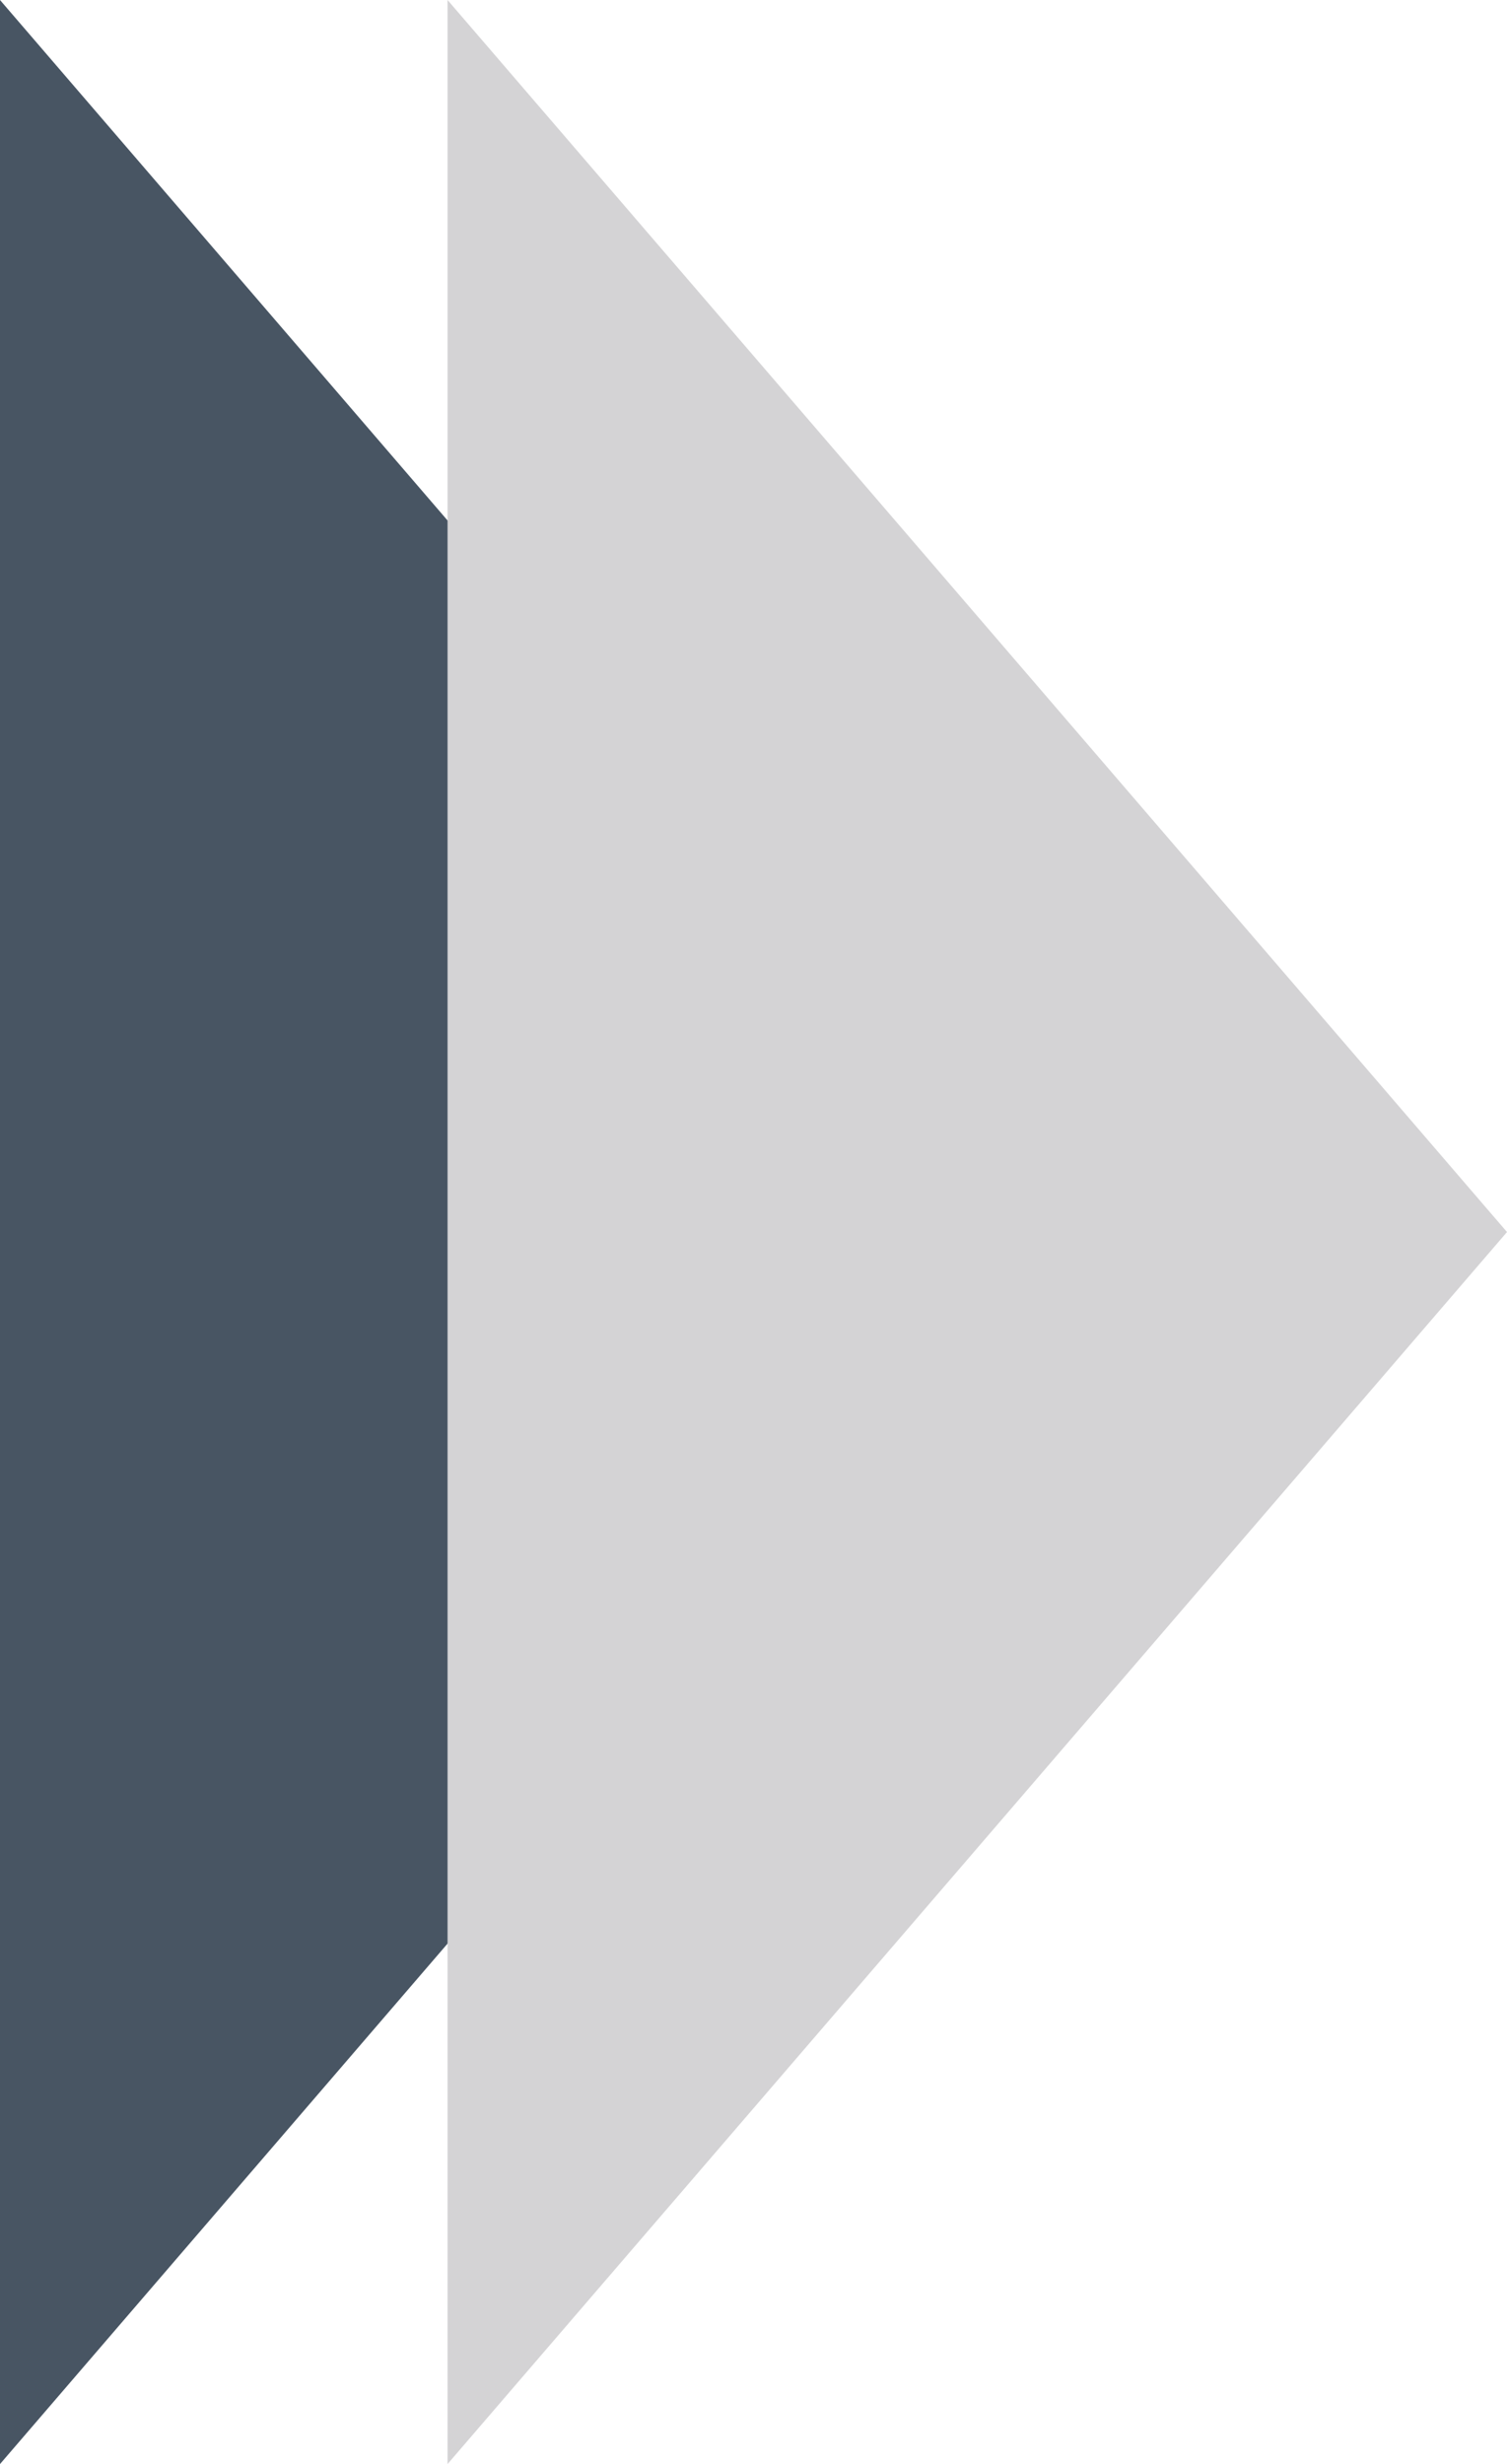
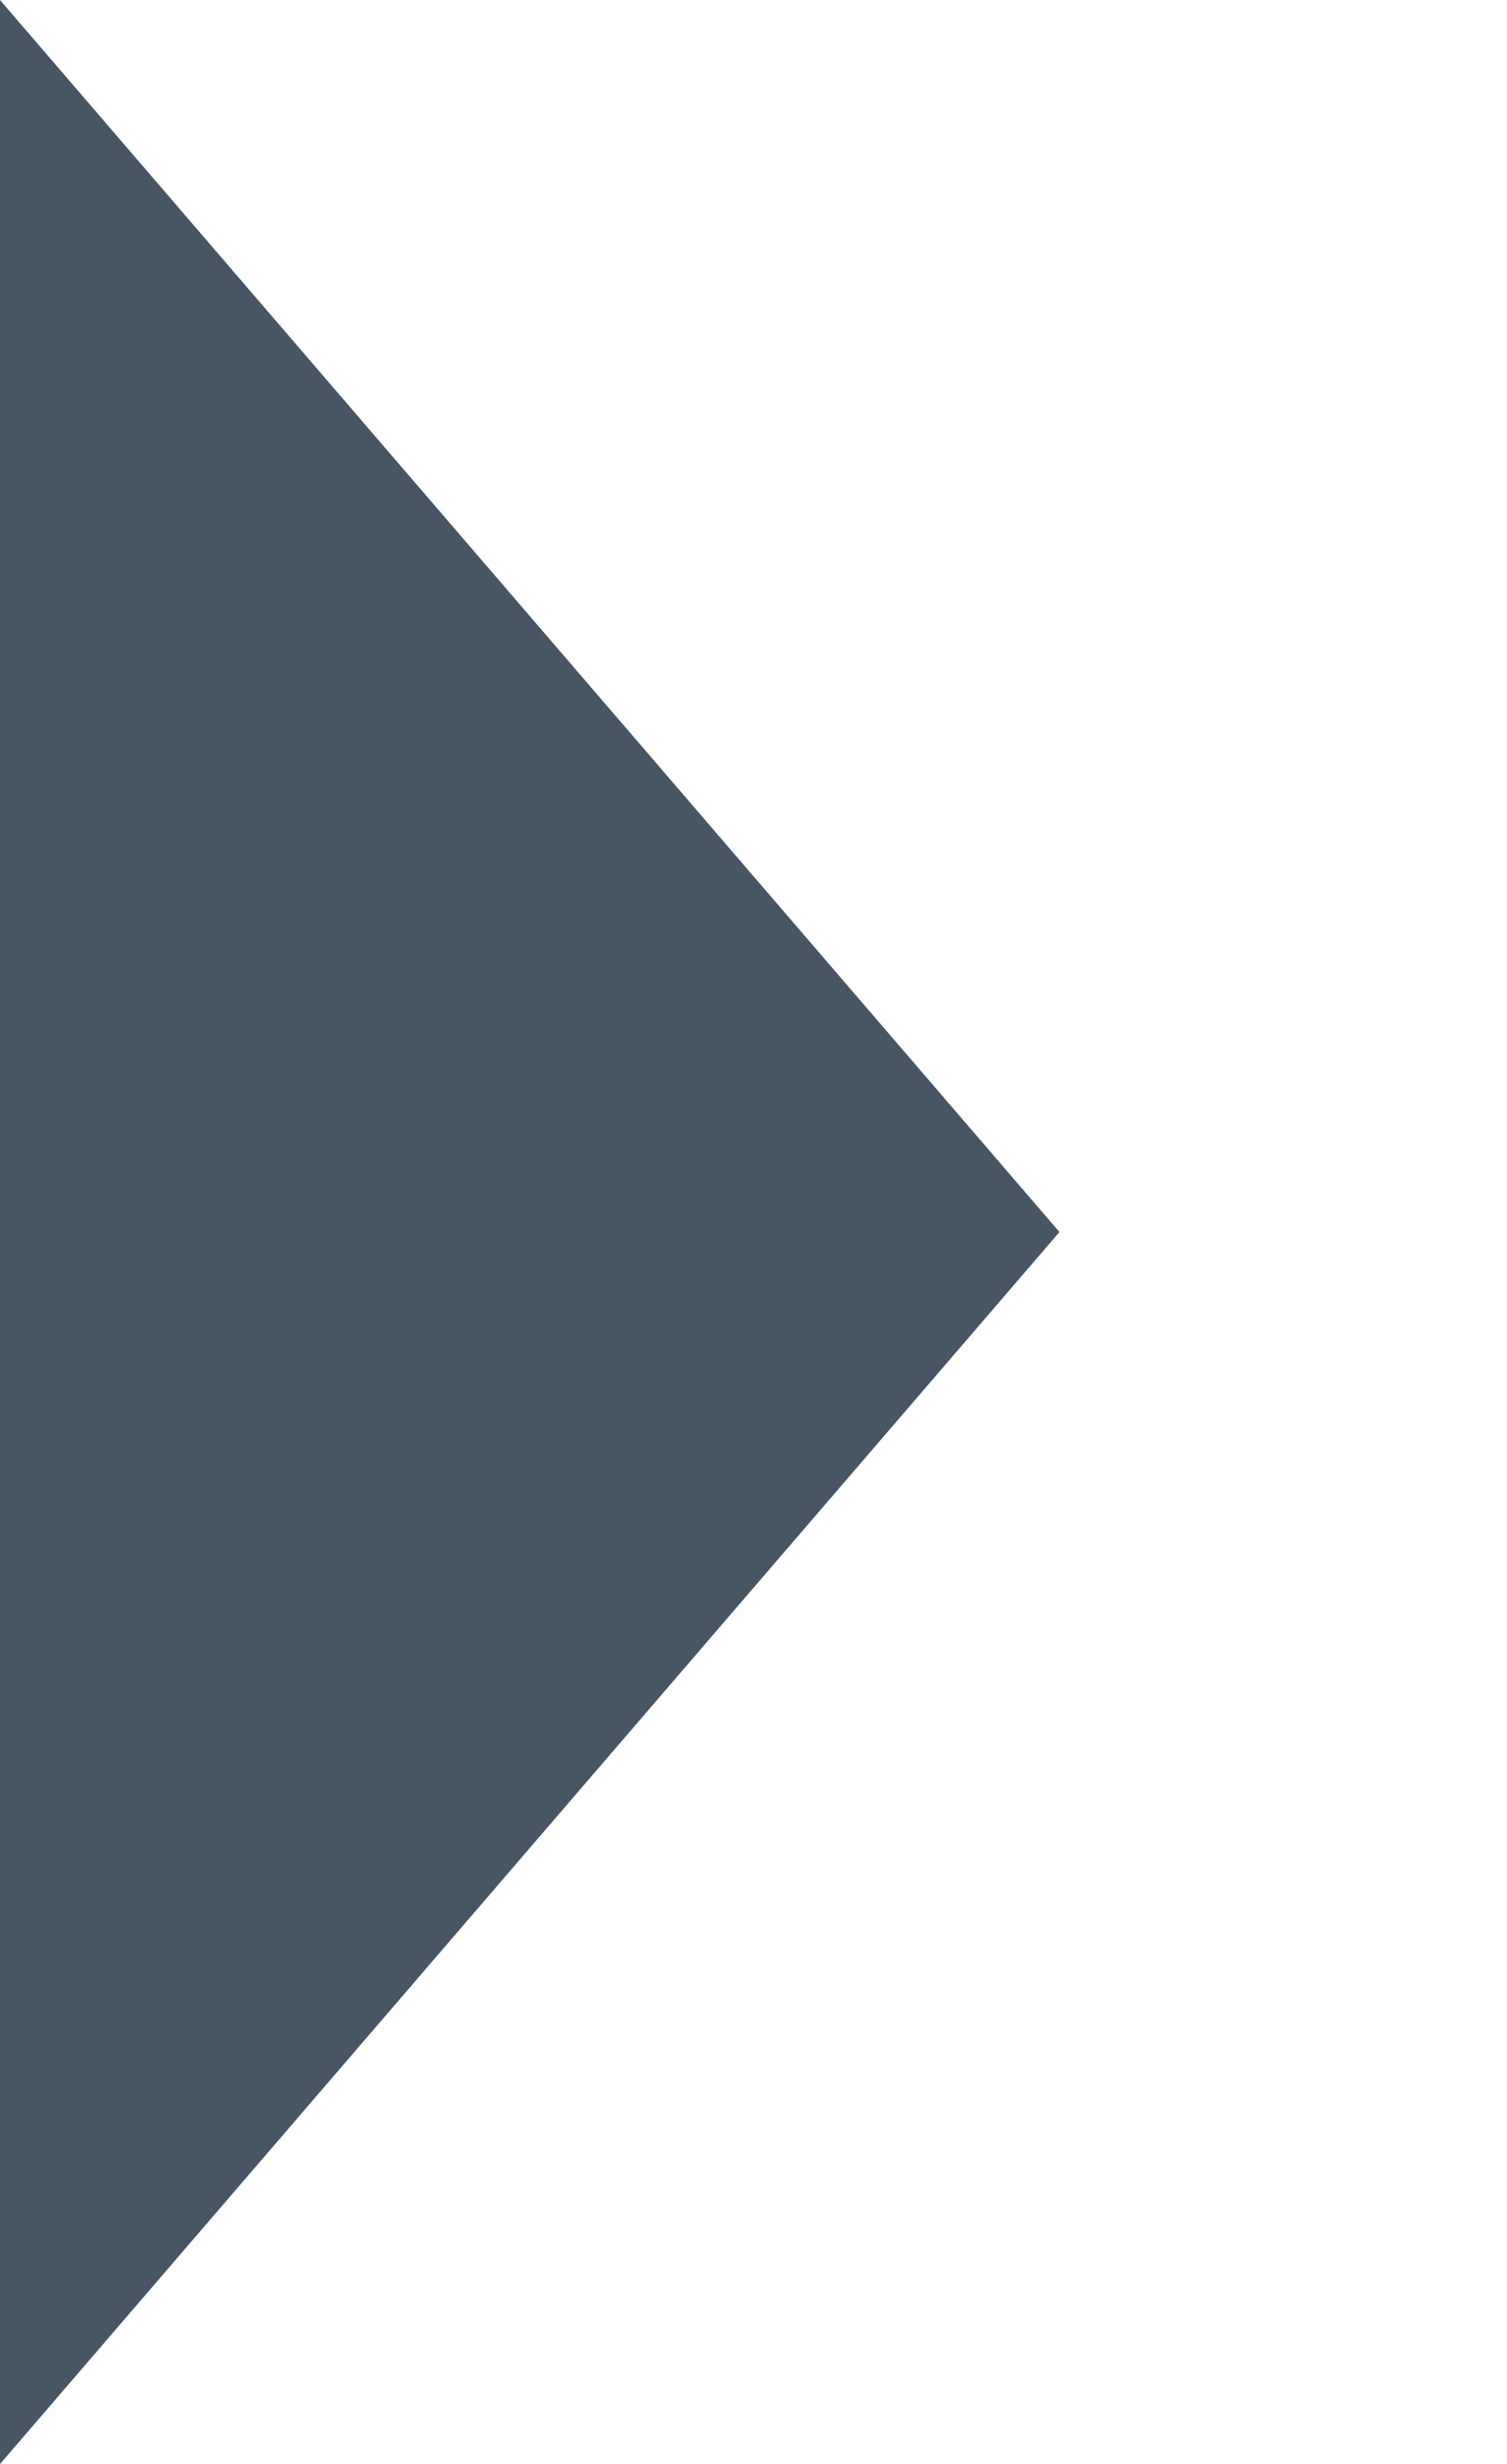
<svg xmlns="http://www.w3.org/2000/svg" id="レイヤー_1" data-name="レイヤー 1" viewBox="0 0 52.63 86">
  <defs>
    <style>.cls-1{fill:#485563;}.cls-2{fill:#d4d3d5;}</style>
  </defs>
  <polygon class="cls-1" points="0 0 37 43 0 86 0 0" />
-   <polygon class="cls-2" points="15.63 0 52.63 43 15.63 86 15.63 0" />
</svg>